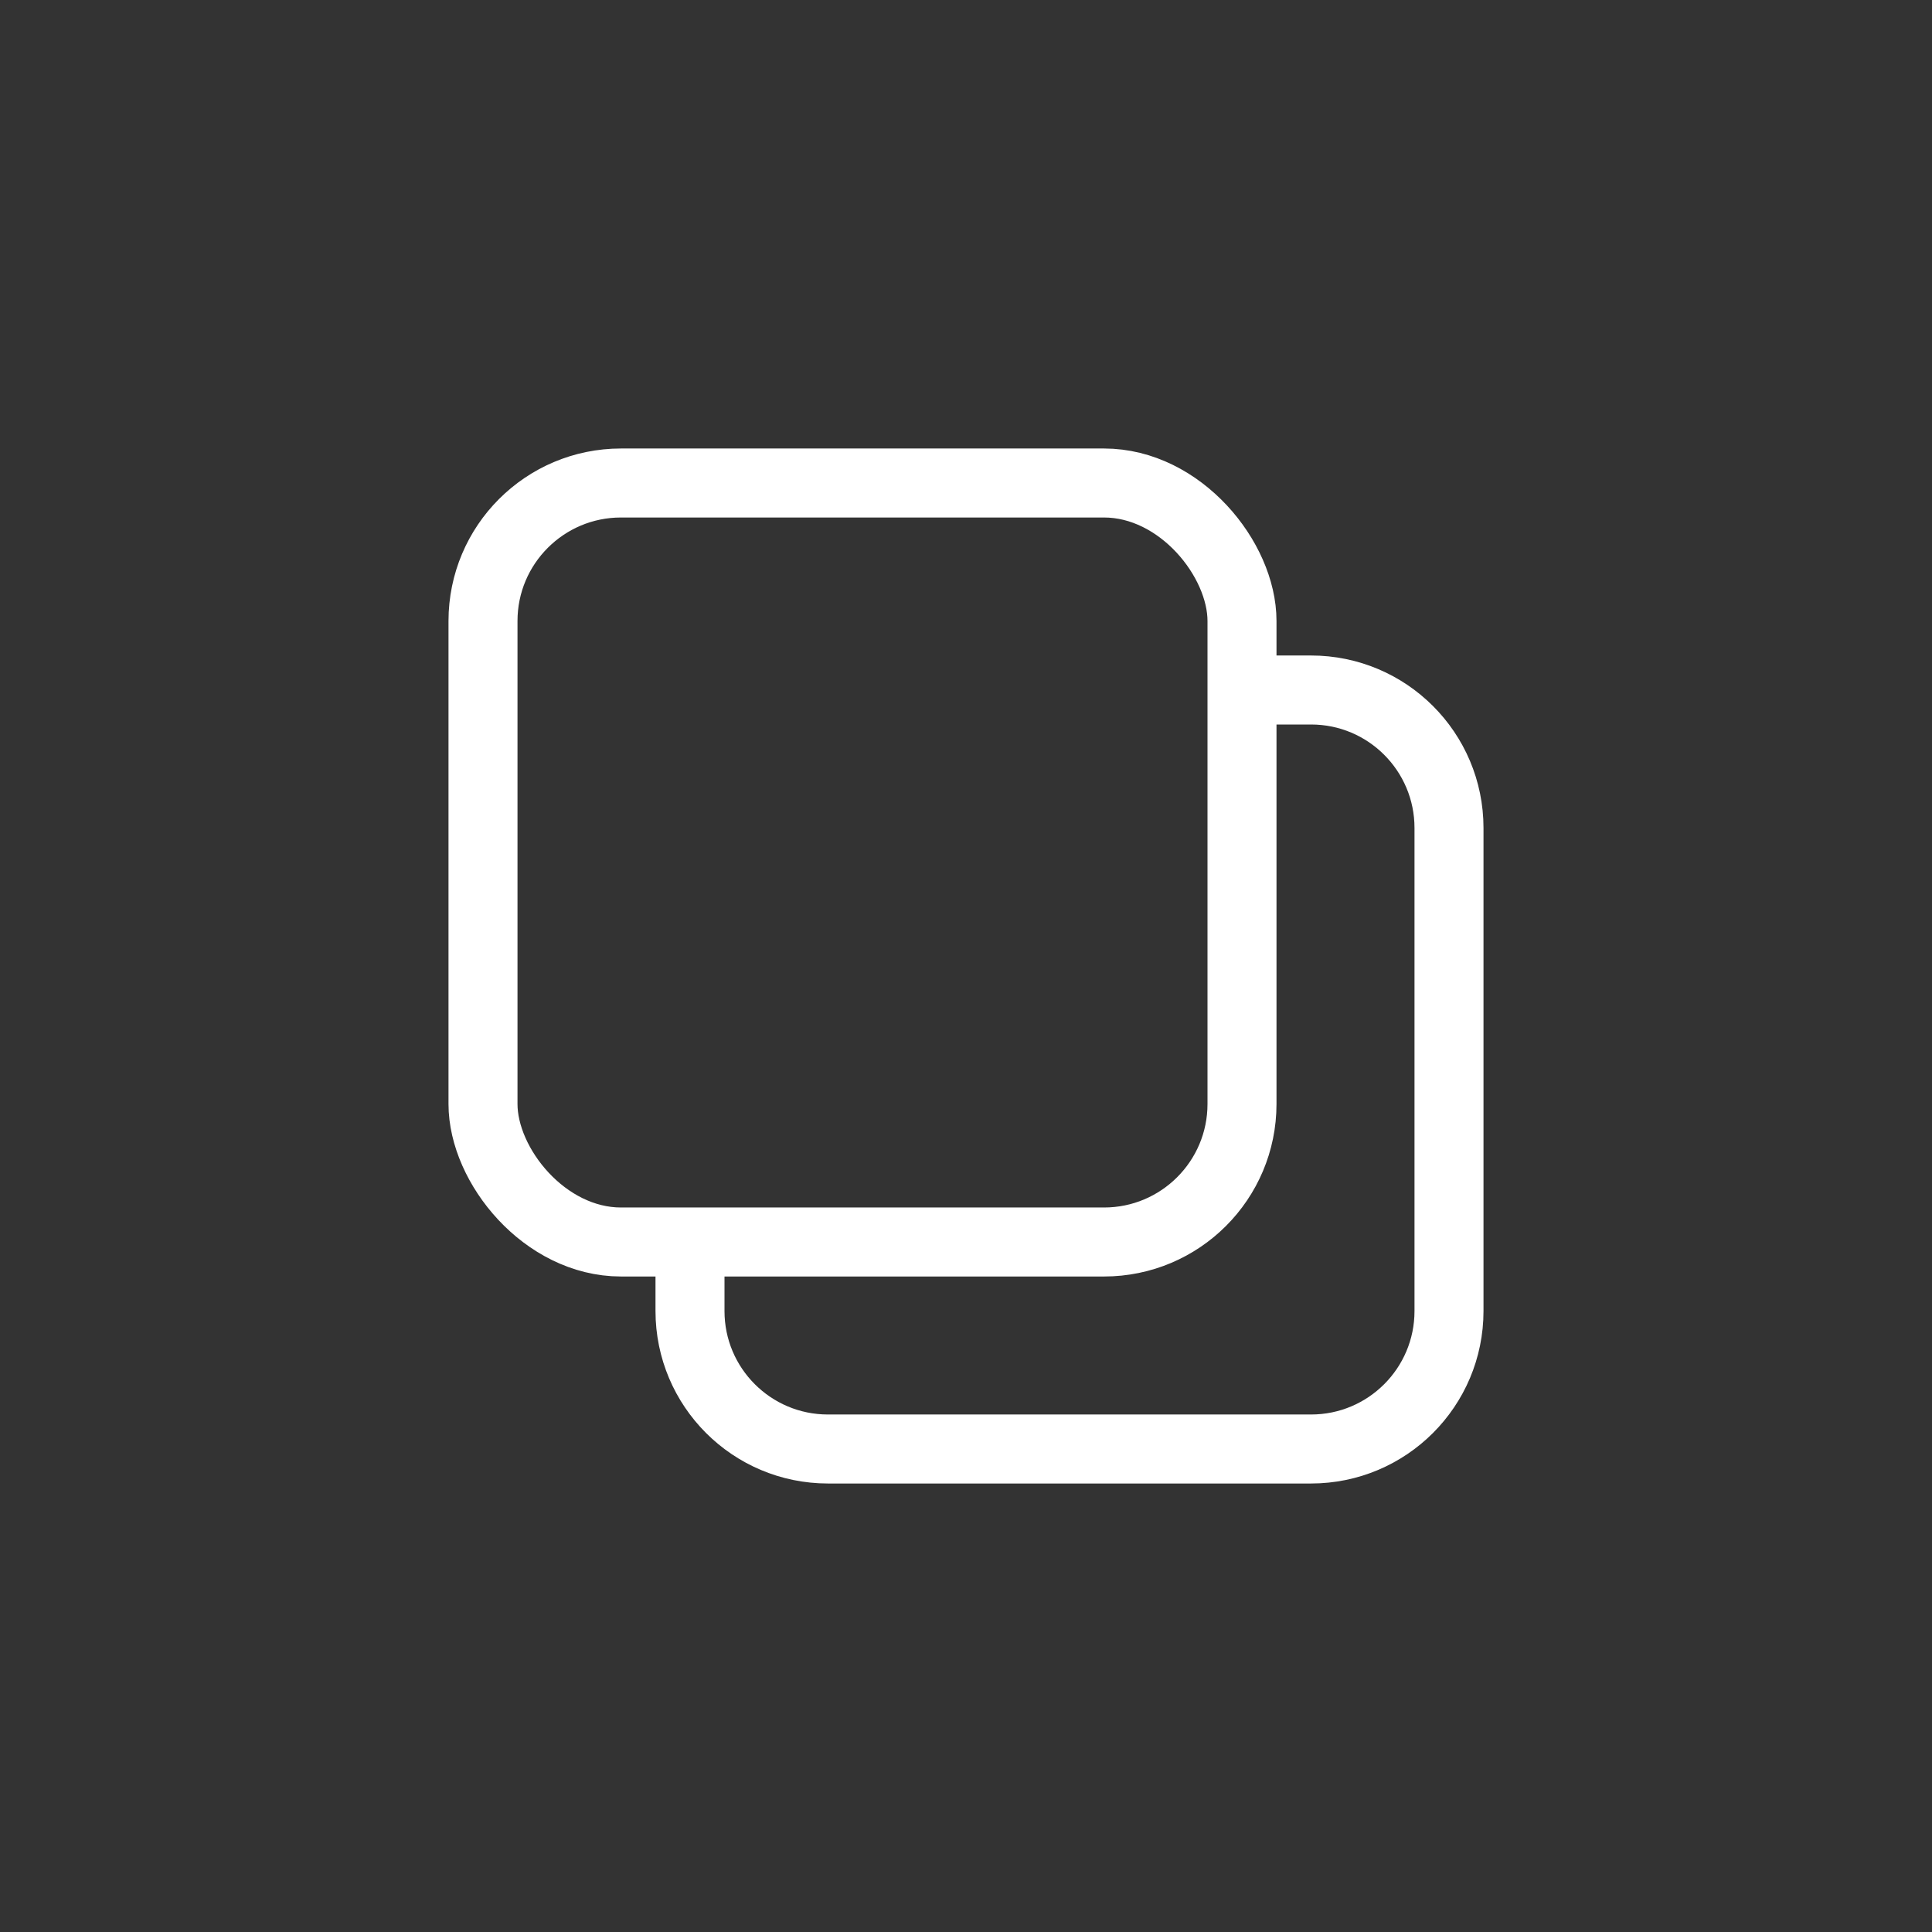
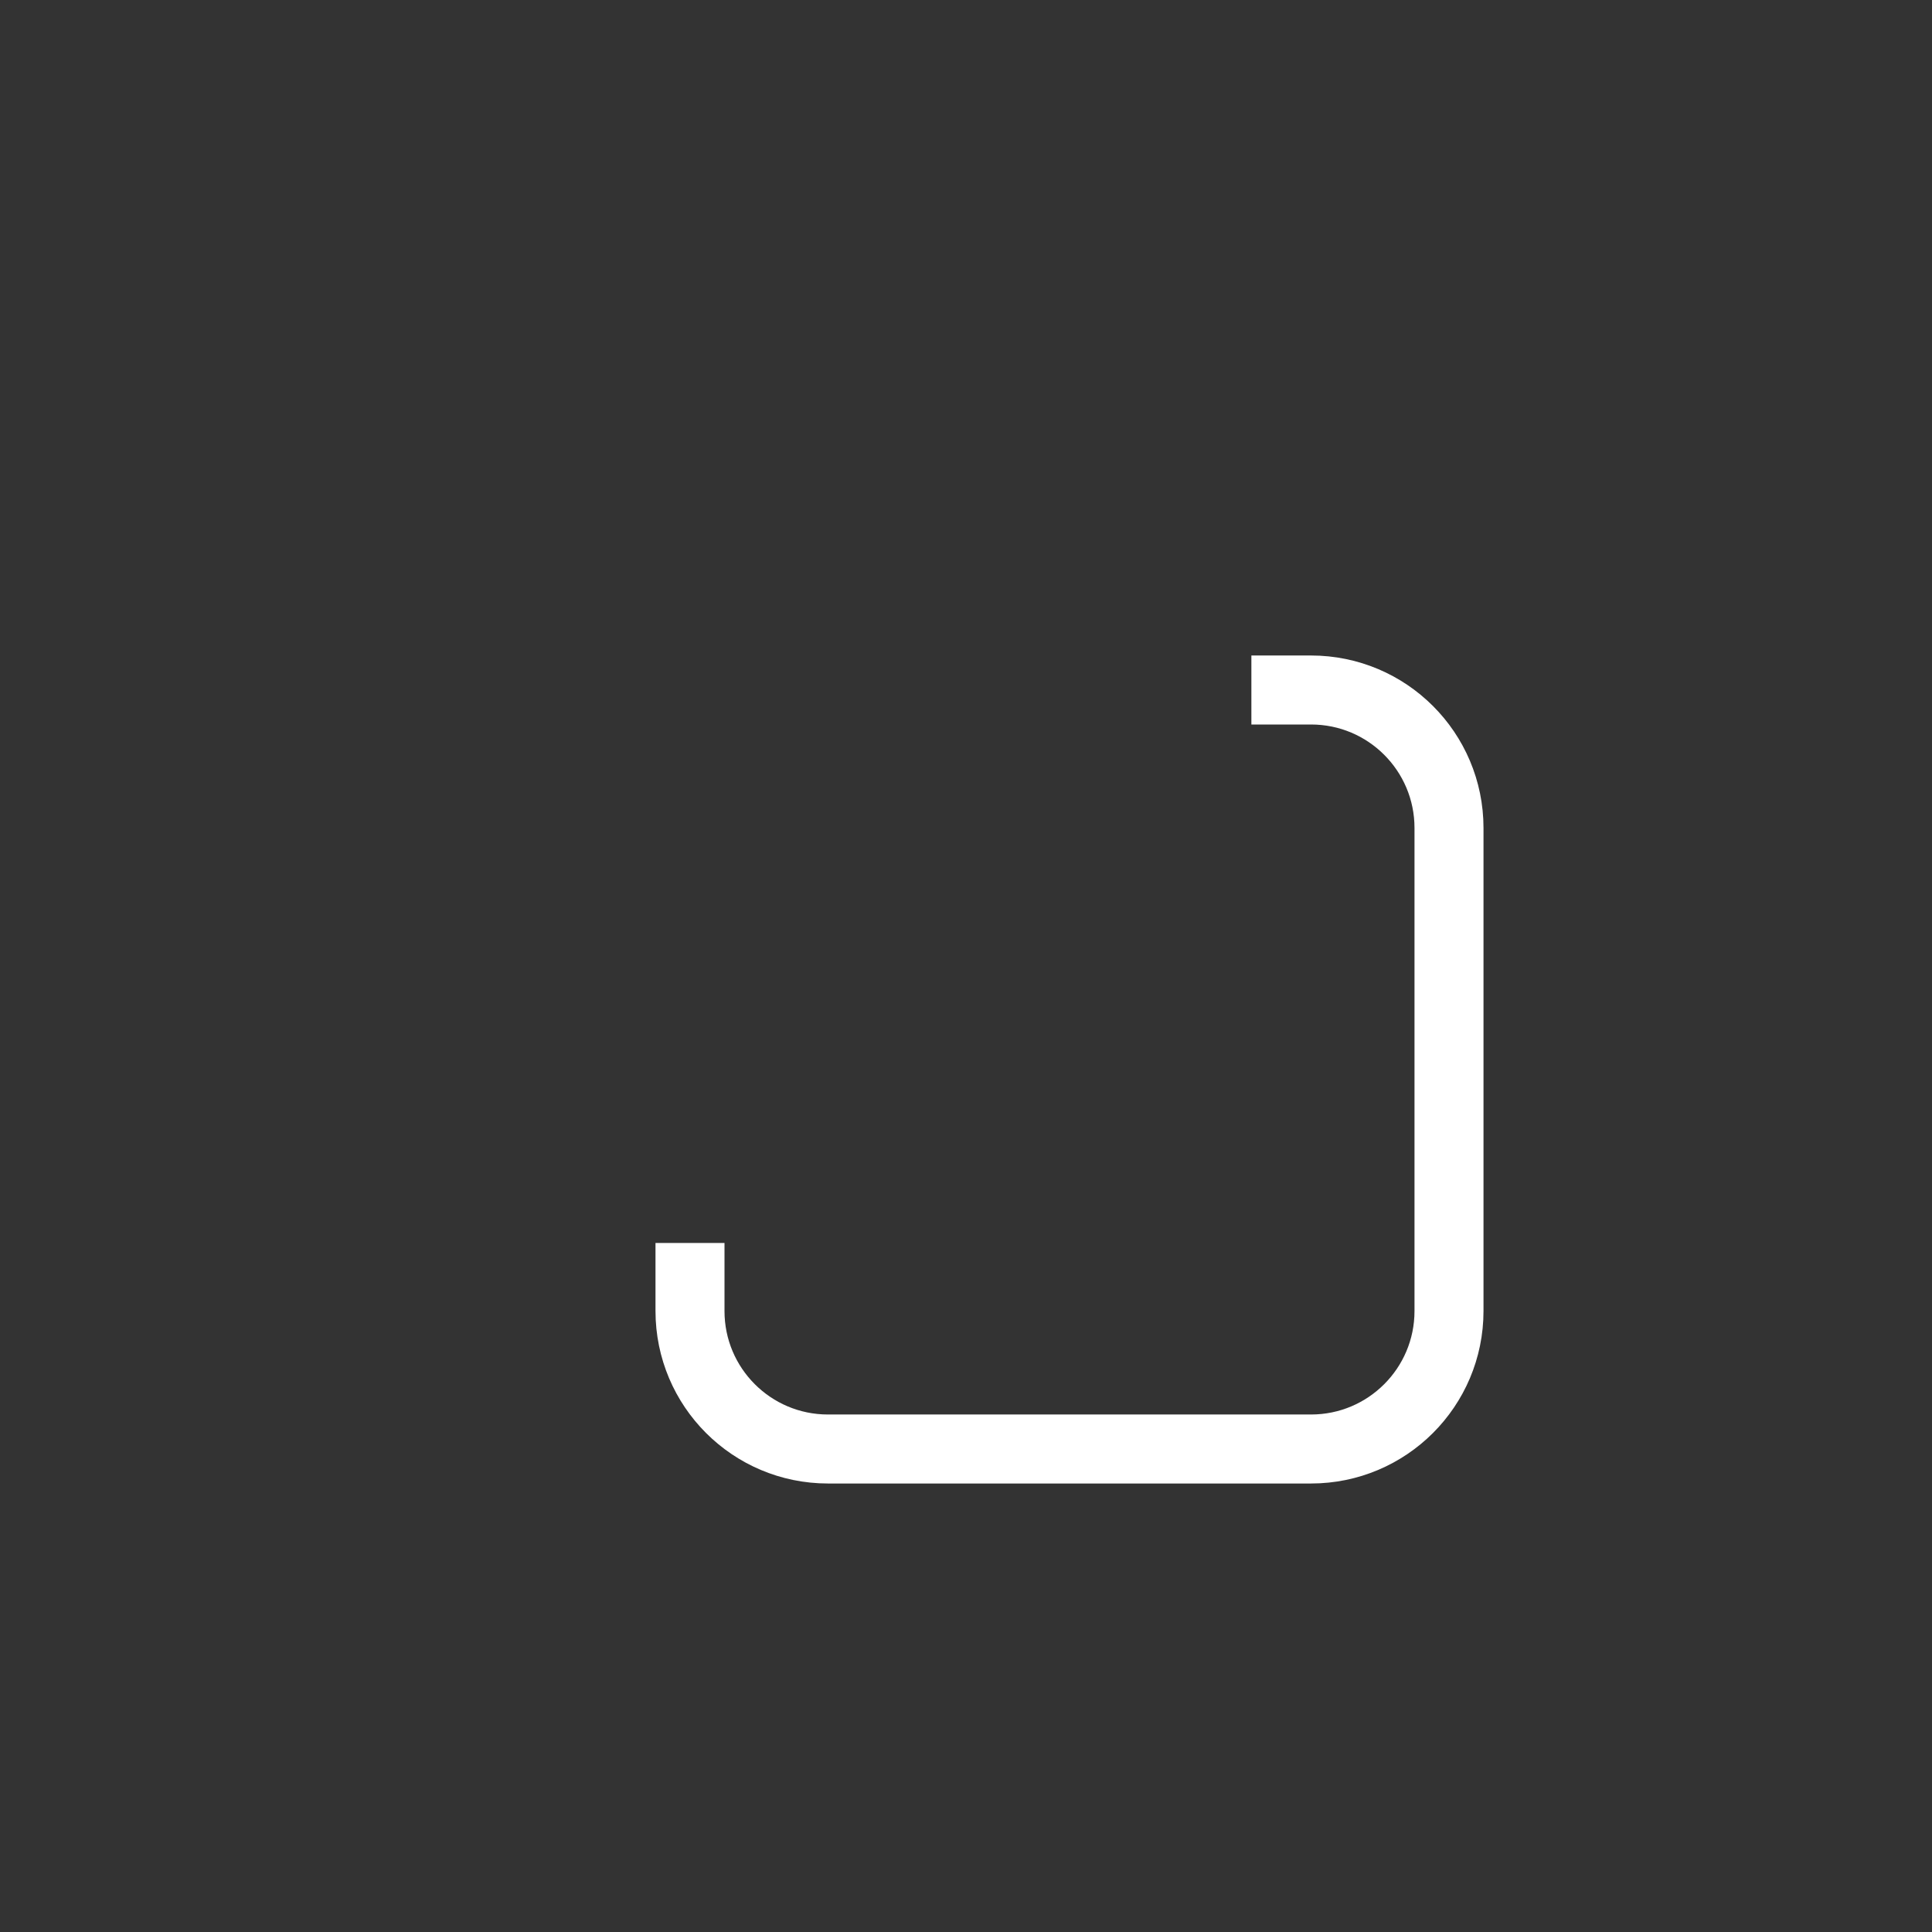
<svg xmlns="http://www.w3.org/2000/svg" width="28px" height="28px" viewBox="0 0 28 28" version="1.1">
  <rect x="0" y="0" width="28" height="28" fill="#333333" stroke="none" />
  <title>编组</title>
  <g id="页面-4" stroke="none" stroke-width="1" fill="none" fill-rule="evenodd">
    <g id="250424-图片生视频生成中" transform="translate(-1273, -188)">
      <g id="编组" transform="translate(1273, 188)">
-         <rect id="矩形" fill="#FFFFFF" opacity="0" x="0" y="0" width="28" height="28" rx="8" />
-         <rect id="矩形" stroke="#FFFFFF" x="7" y="7" width="11" height="11" rx="2" />
        <path d="M18.136,10 C18.328,10 18.616,10 19,10 C20.105,10 21,10.895 21,12 L21,19 C21,20.105 20.105,21 19,21 L12,21 C10.895,21 10,20.105 10,19 C10,18.562 10,18.233 10,18.014" id="路径" stroke="#FFFFFF" />
      </g>
    </g>
  </g>
</svg>